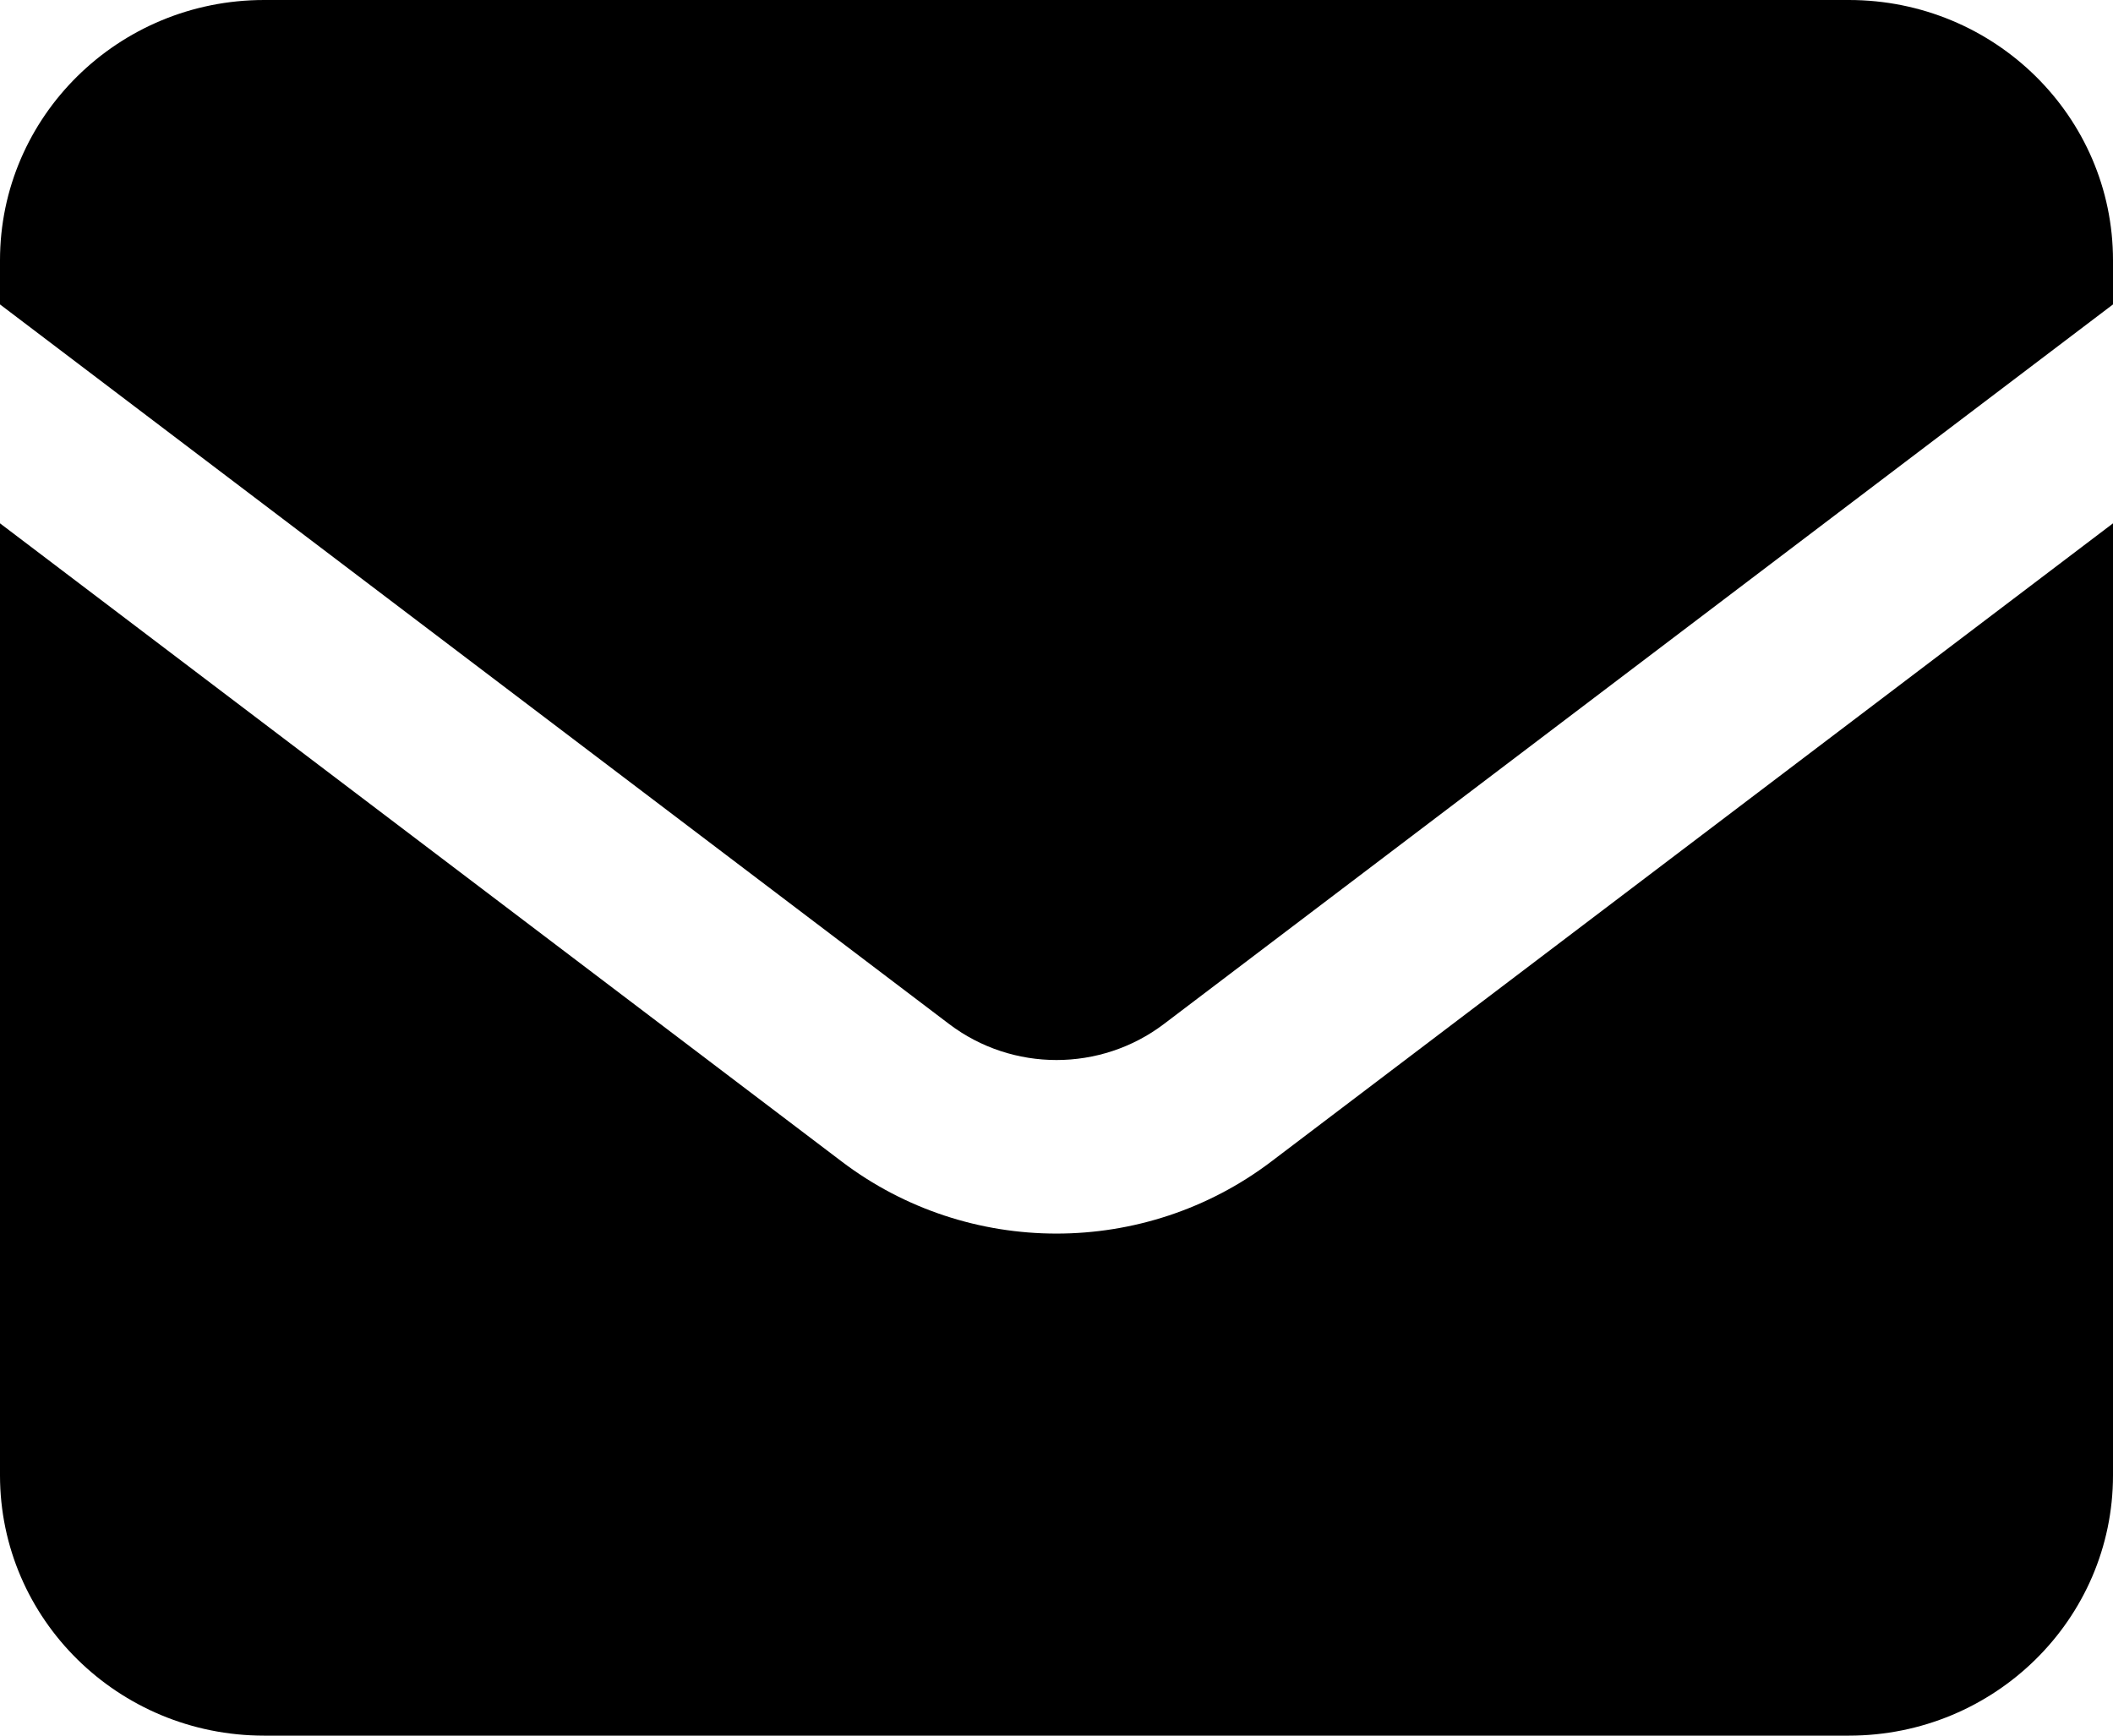
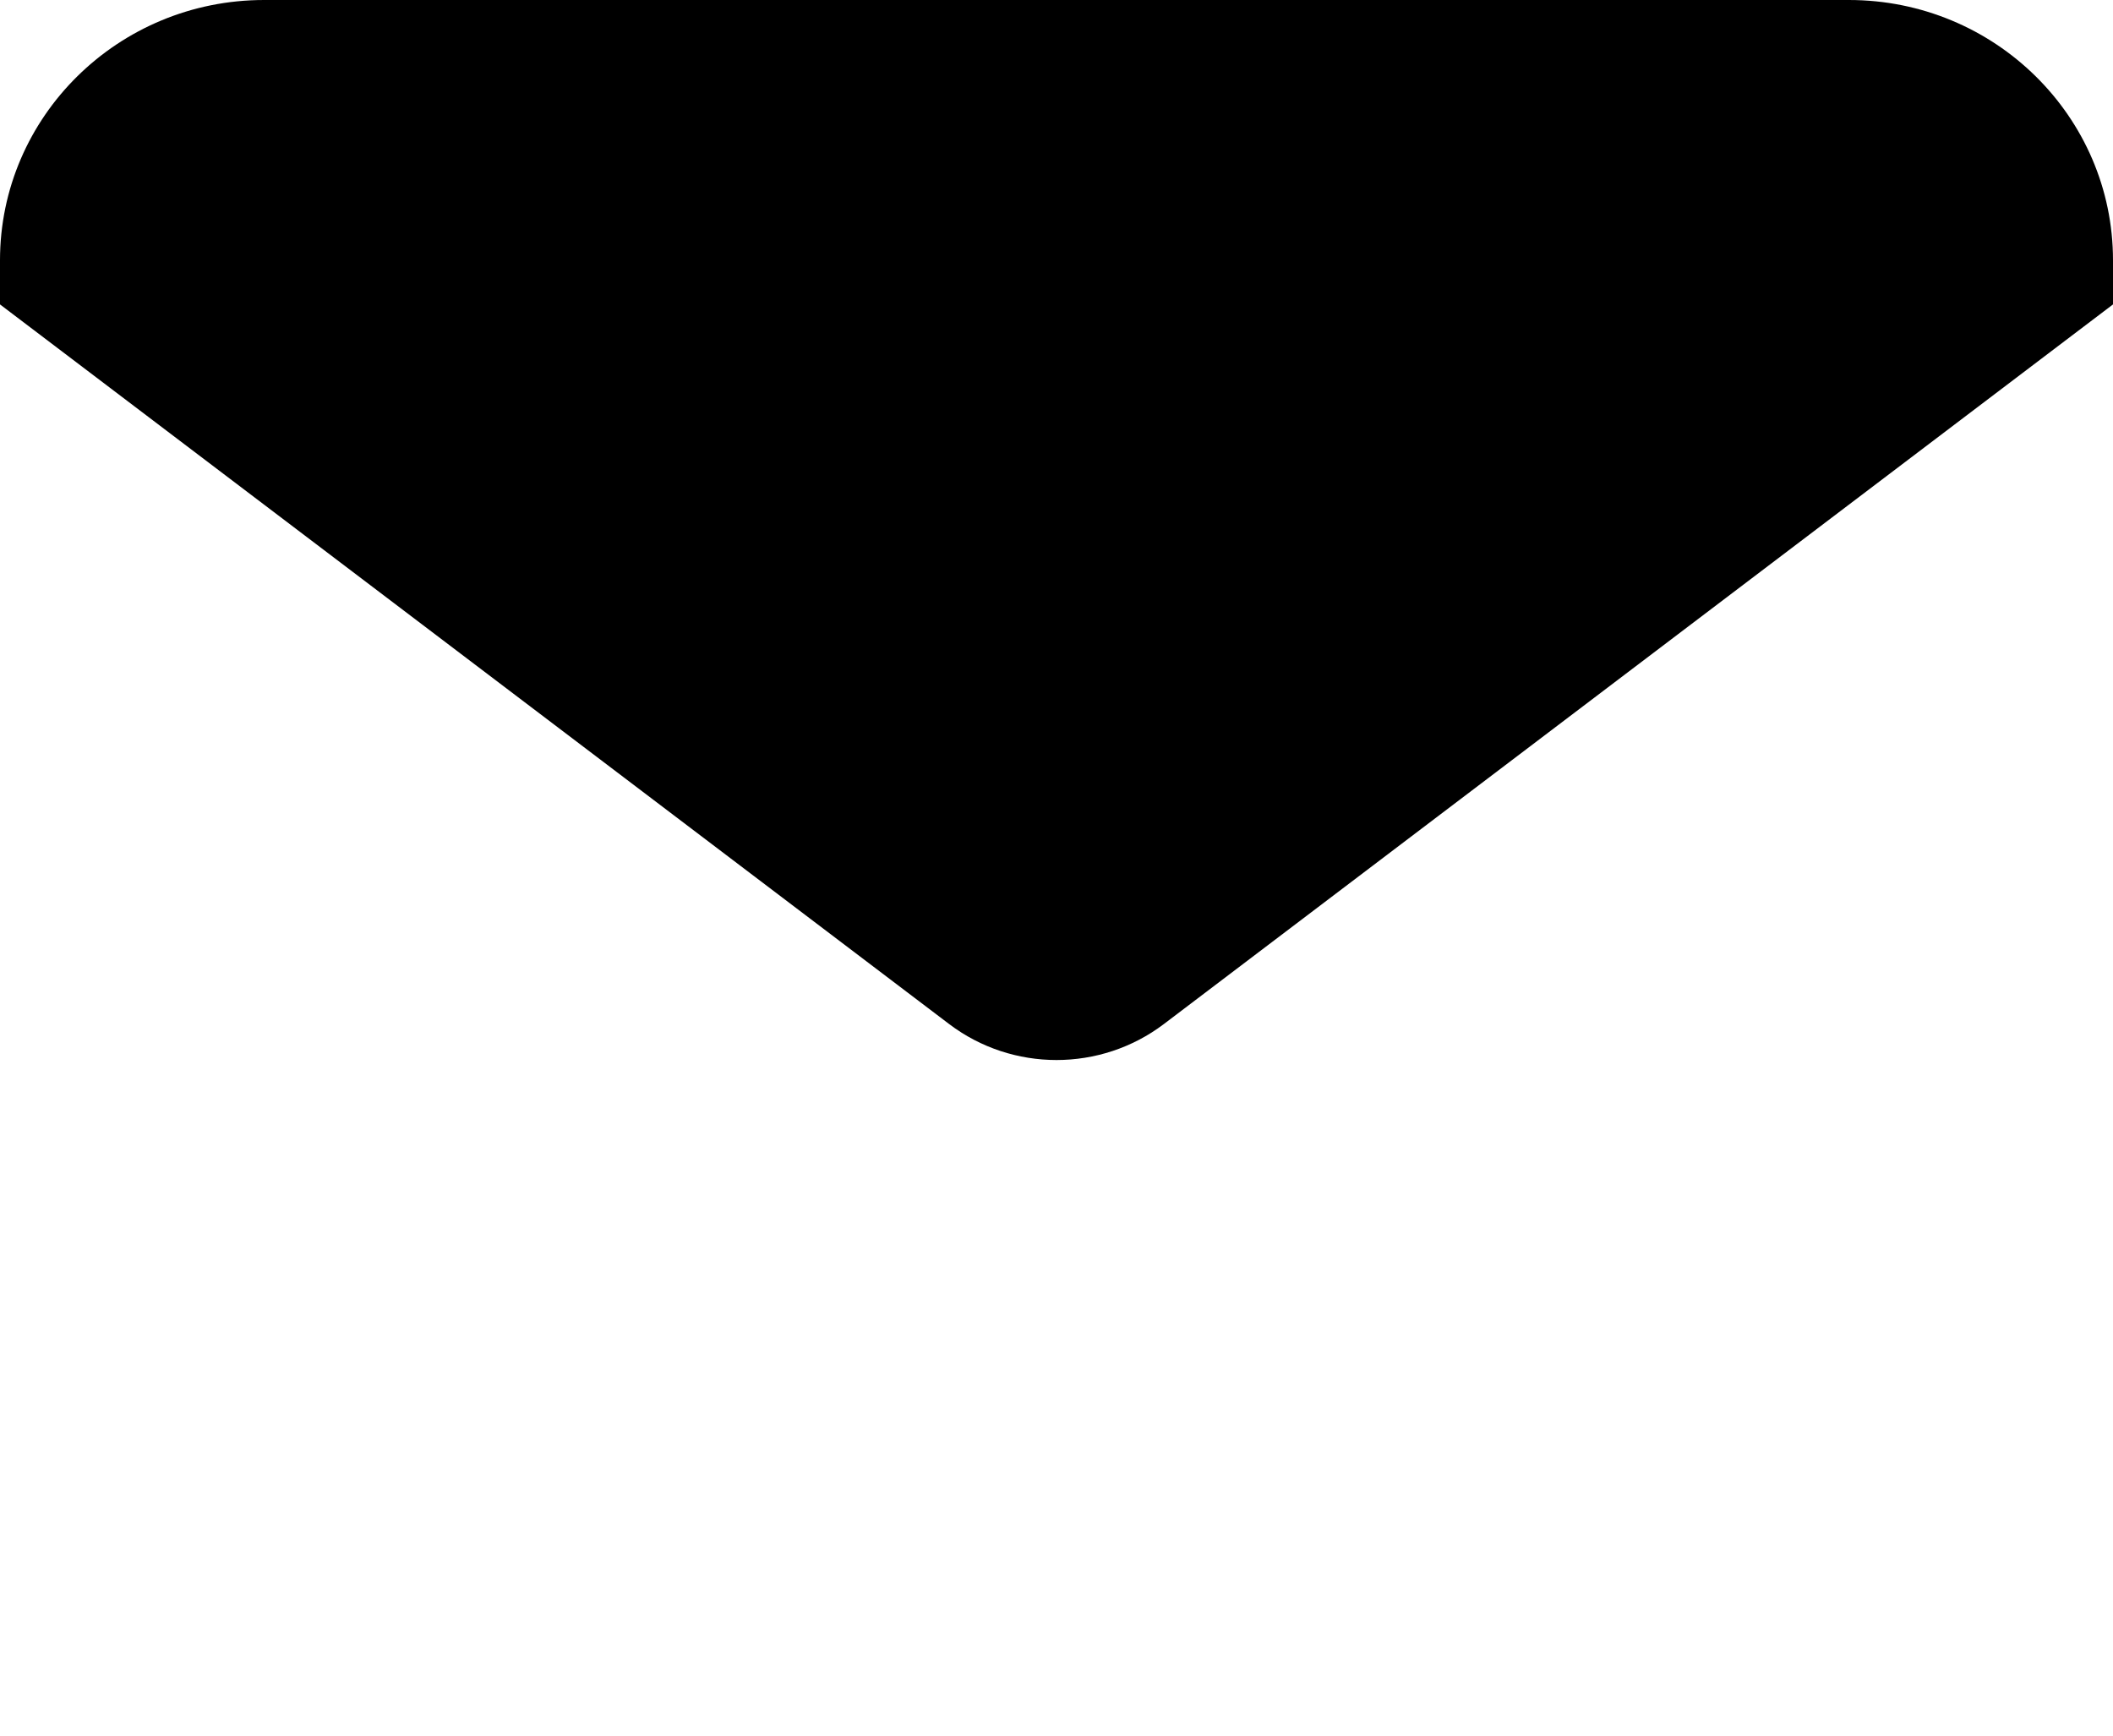
<svg xmlns="http://www.w3.org/2000/svg" width="28" height="23" viewBox="0 0 28 23" fill="none">
  <path d="M3.5 0C1.567 0 0 1.545 0 3.45V4.034L12.577 13.57C13.416 14.206 14.584 14.206 15.423 13.57L28 4.034V3.45C28 1.545 26.433 0 24.5 0H3.5Z" fill="black" />
-   <path d="M28 6.935L16.845 15.393C15.168 16.665 12.832 16.665 11.155 15.393L0 6.935V19.55C0 21.455 1.567 23 3.5 23H24.5C26.433 23 28 21.455 28 19.55V6.935Z" fill="black" />
</svg>